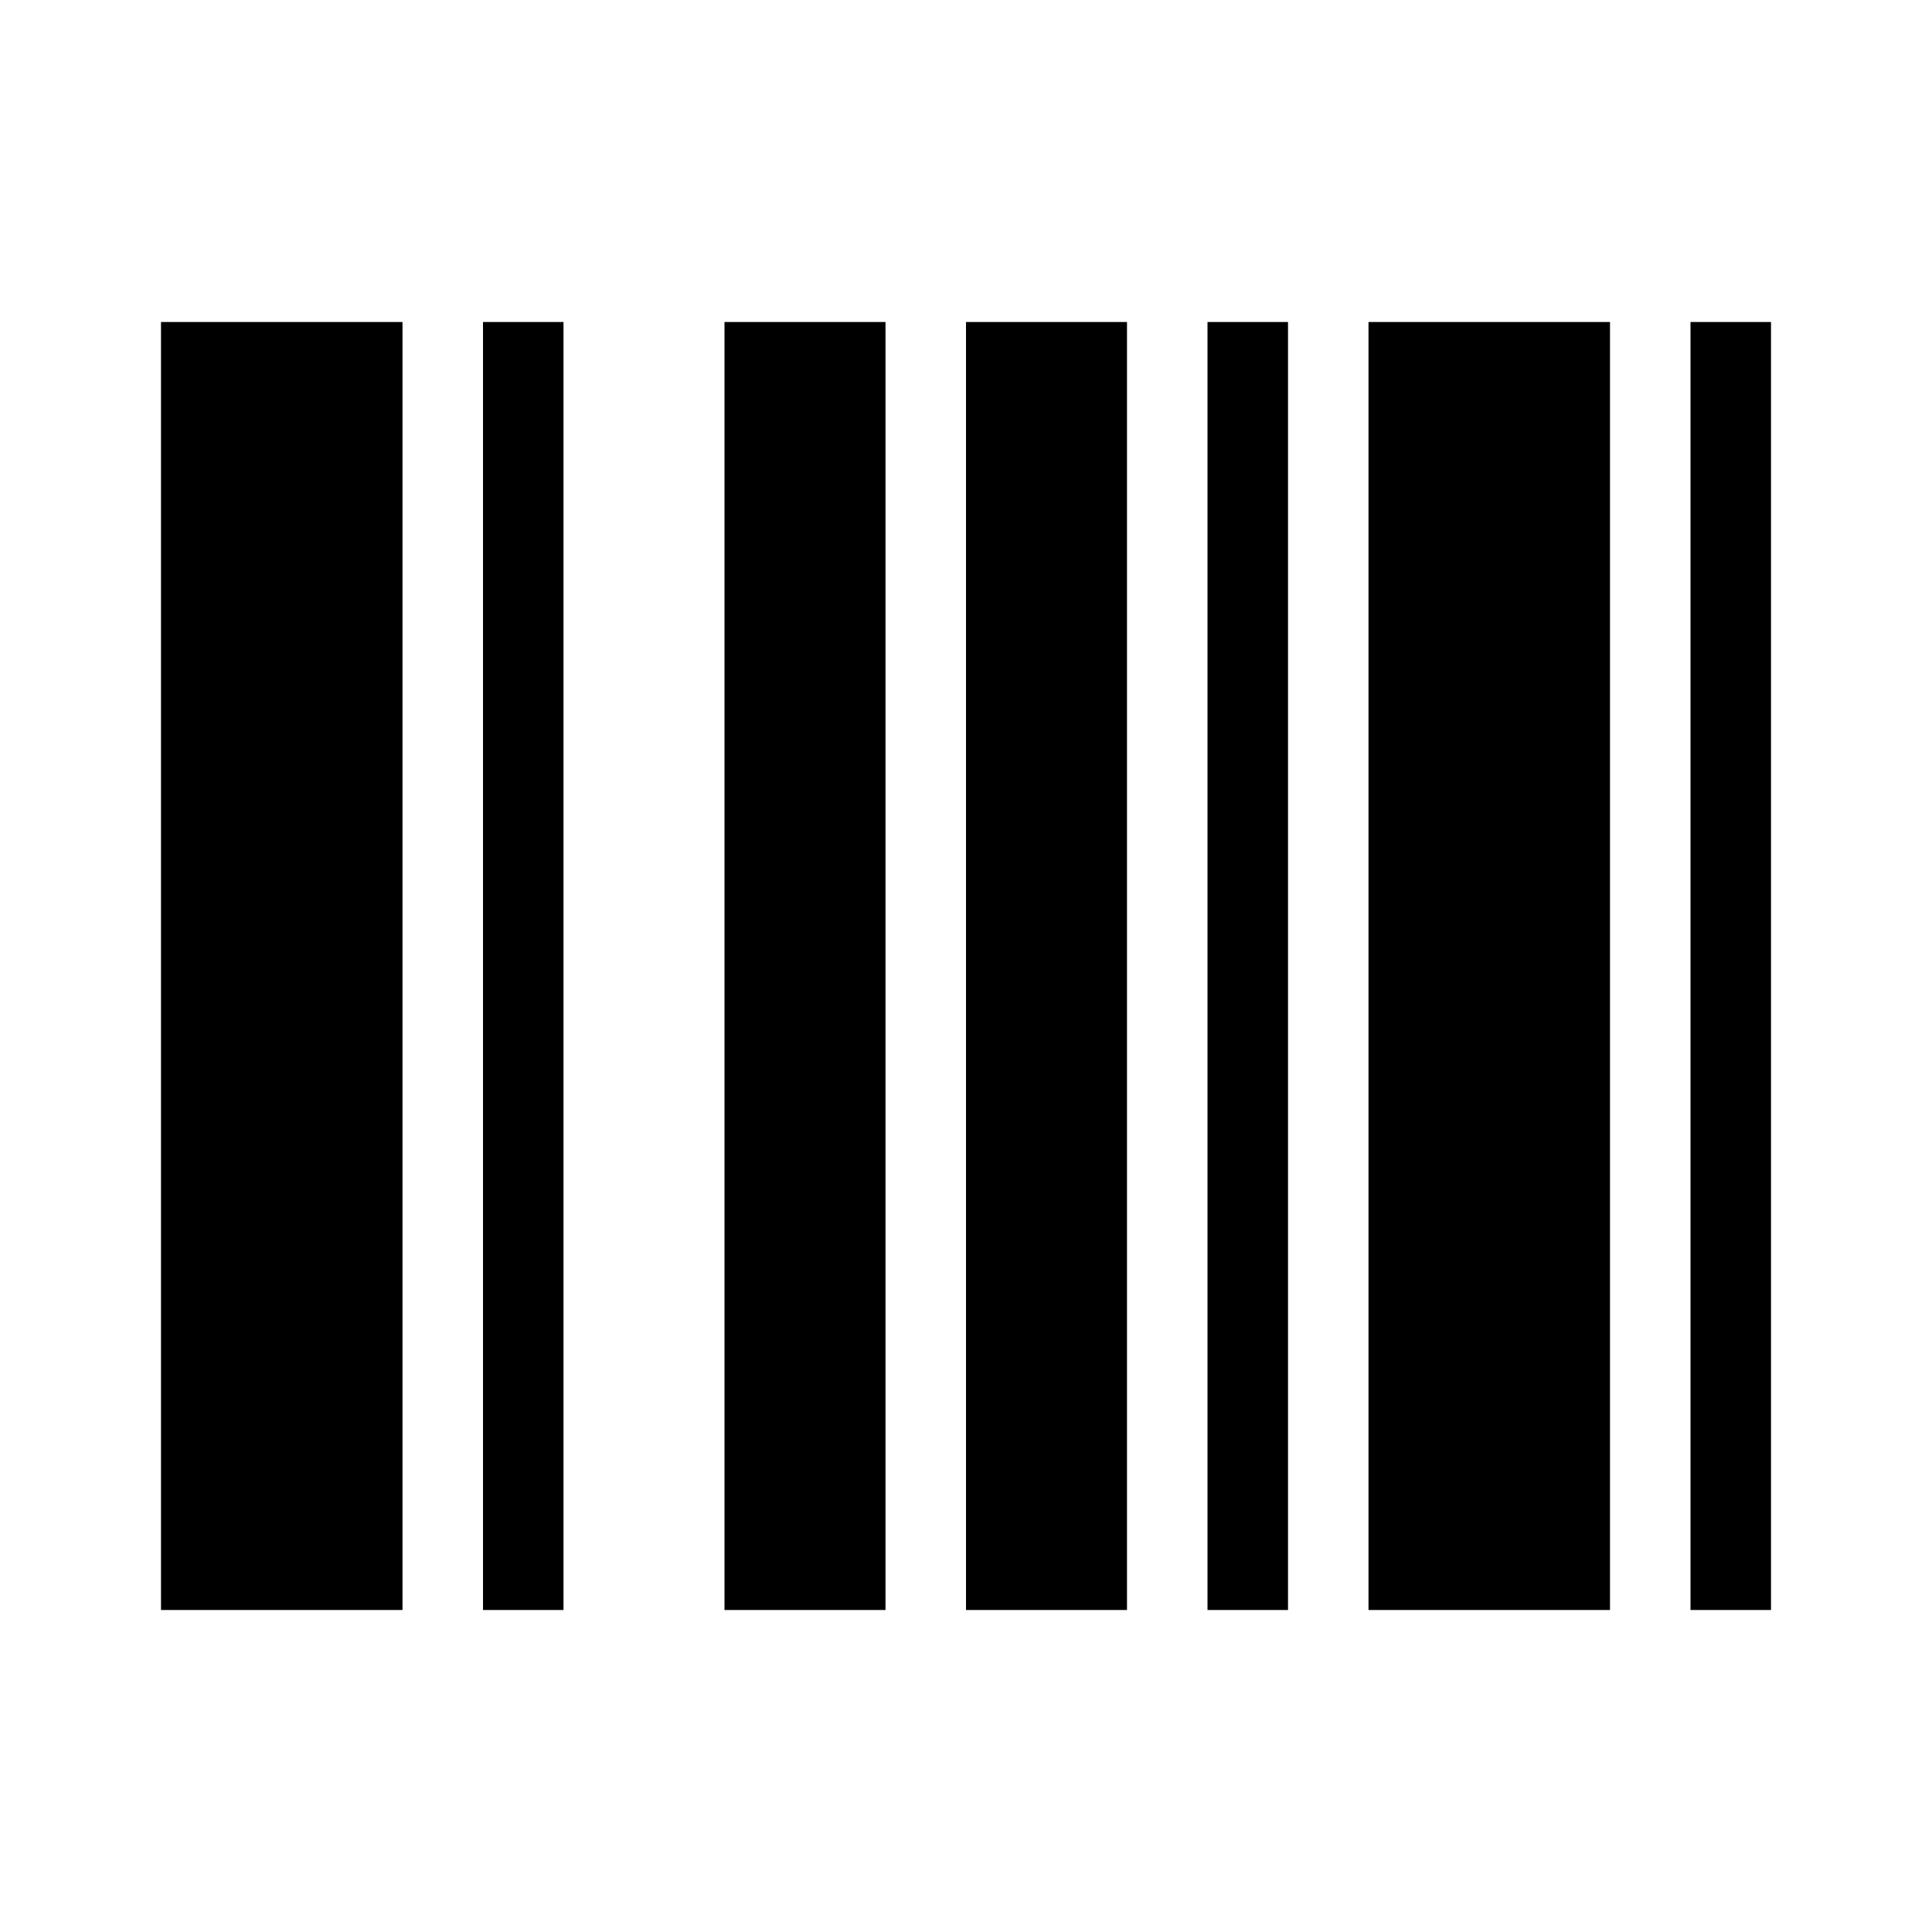
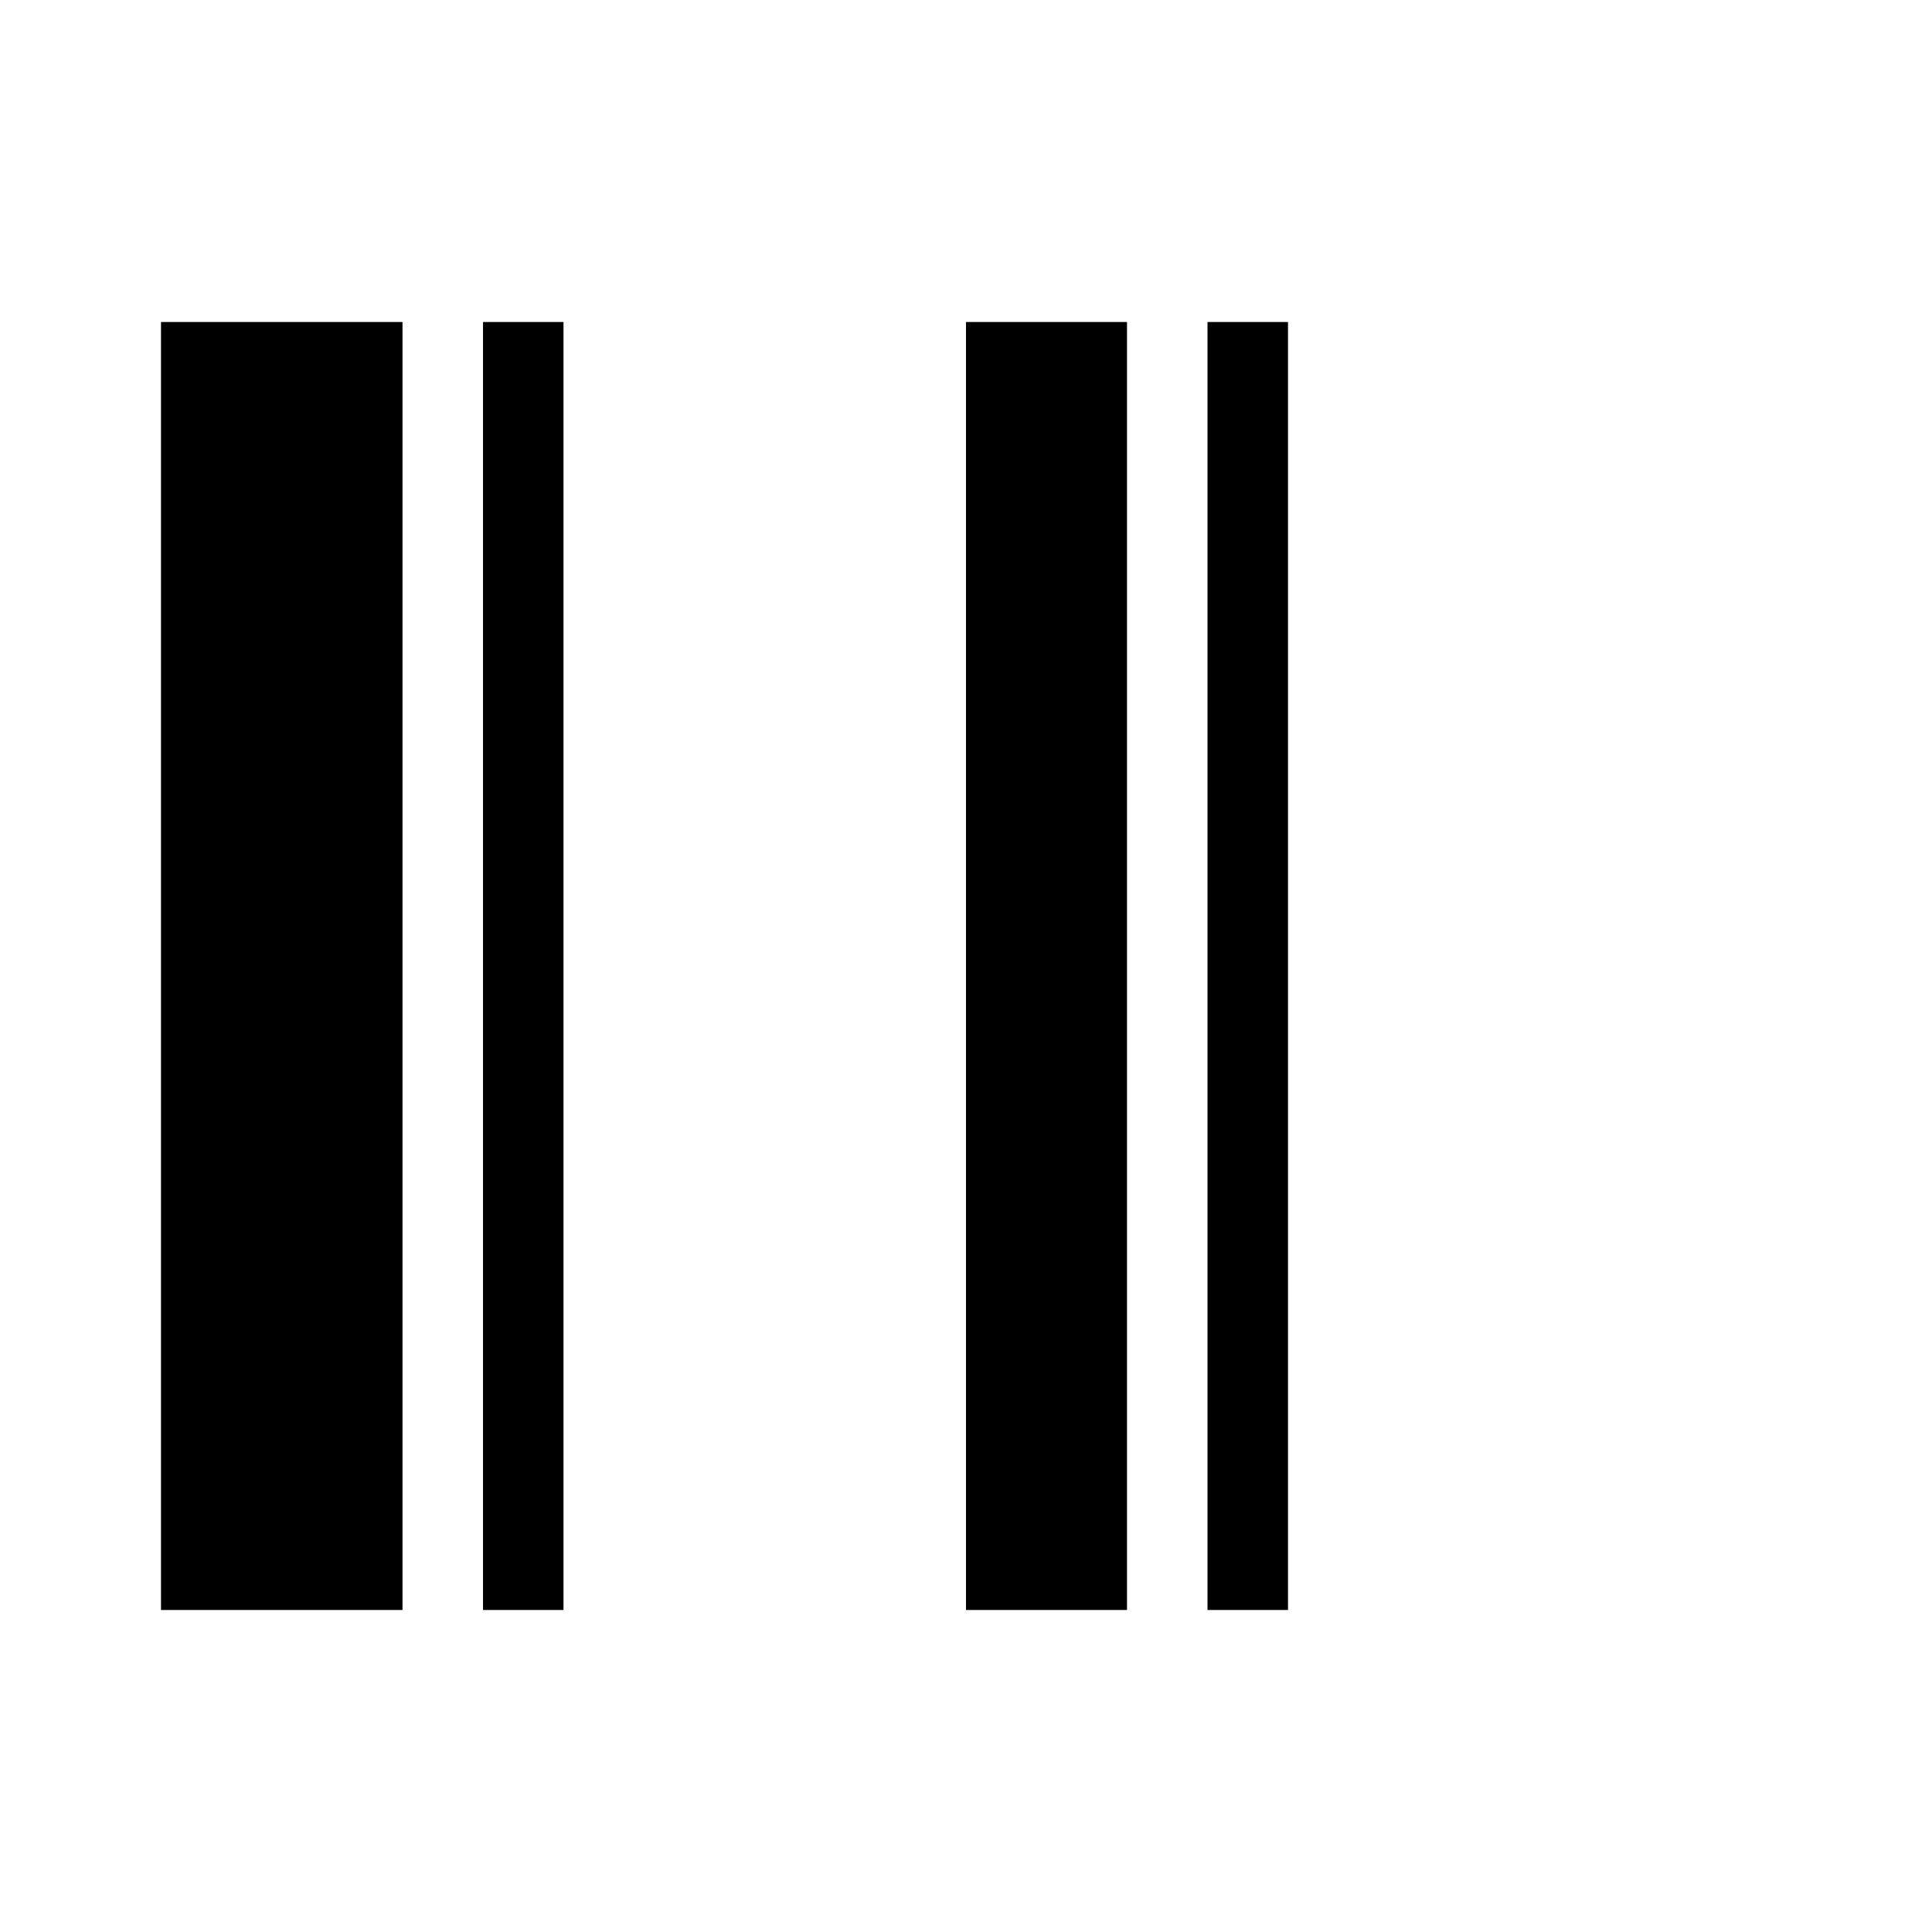
<svg xmlns="http://www.w3.org/2000/svg" width="24" height="24" viewBox="0 0 24 24" fill="none">
  <path d="M2 4H5V20H2V4Z" fill="black" />
  <path d="M6 4H7V20H6V4Z" fill="black" />
-   <path d="M11 4H9V20H11V4Z" fill="black" />
+   <path d="M11 4H9H11V4Z" fill="black" />
  <path d="M12 4H14V20H12V4Z" fill="black" />
  <path d="M15 4H16V20H15V4Z" fill="black" />
-   <path d="M20 4H17V20H20V4Z" fill="black" />
-   <path d="M21 4H22V20H21V4Z" fill="black" />
</svg>